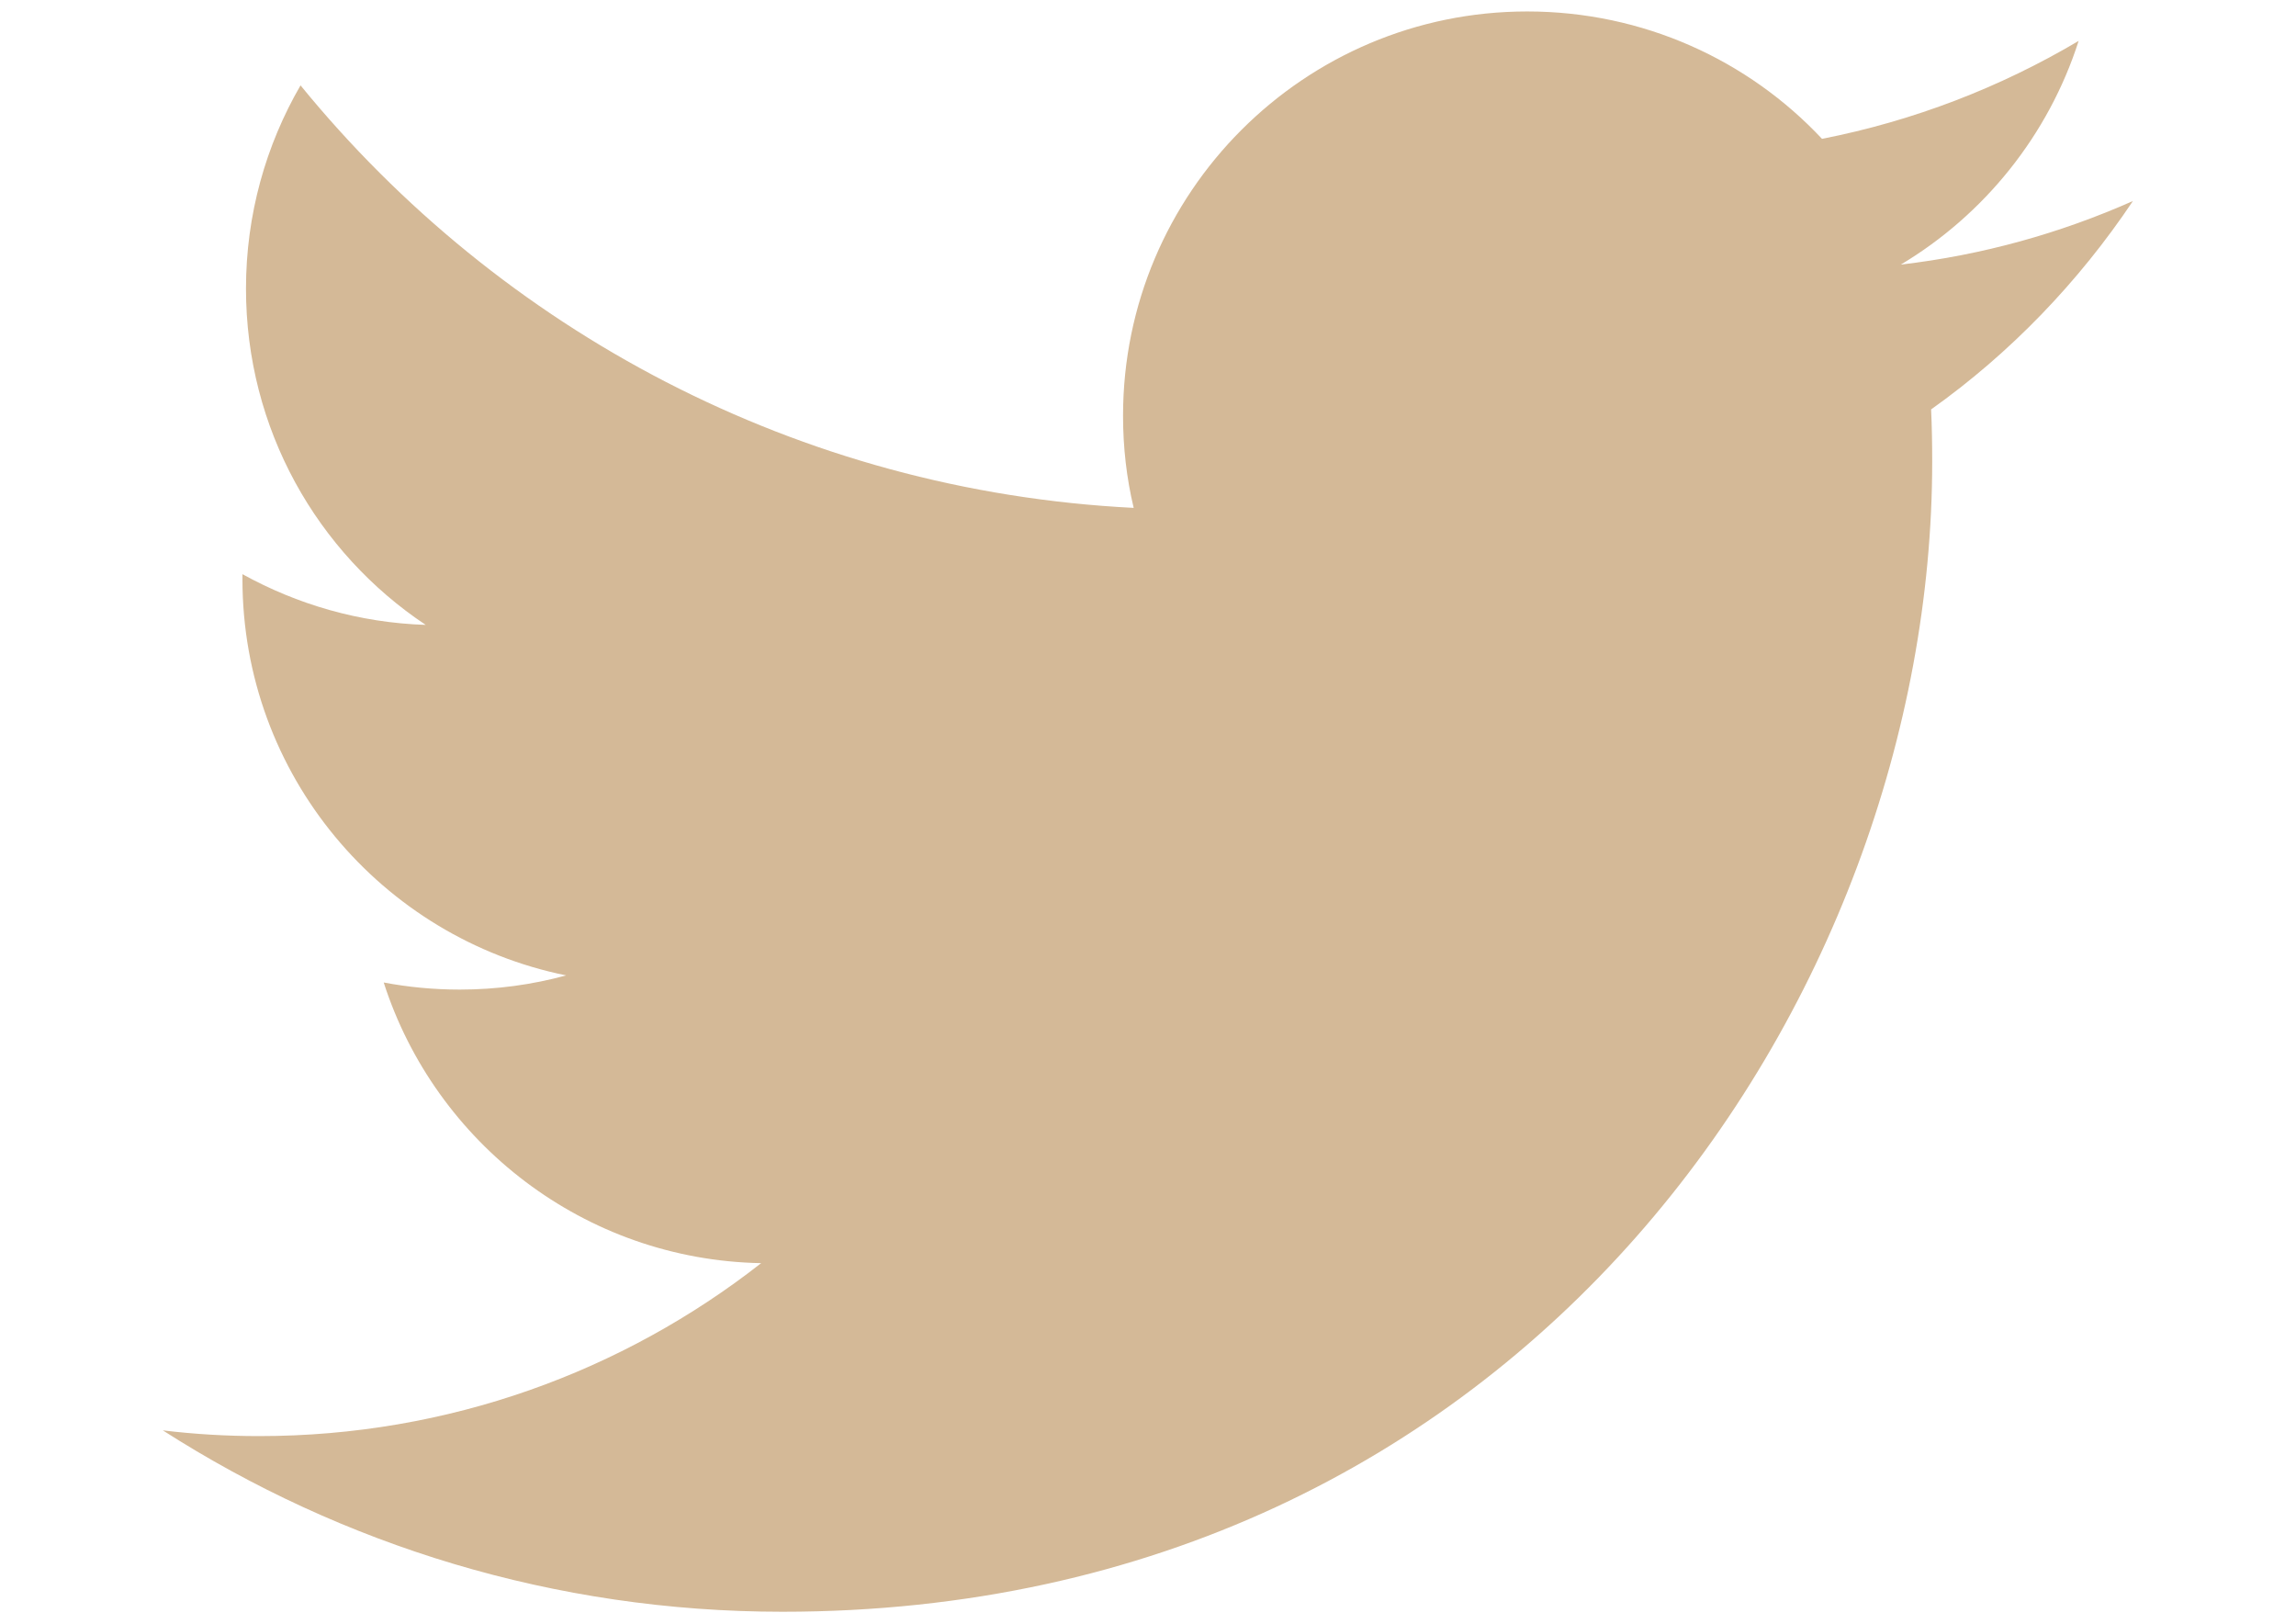
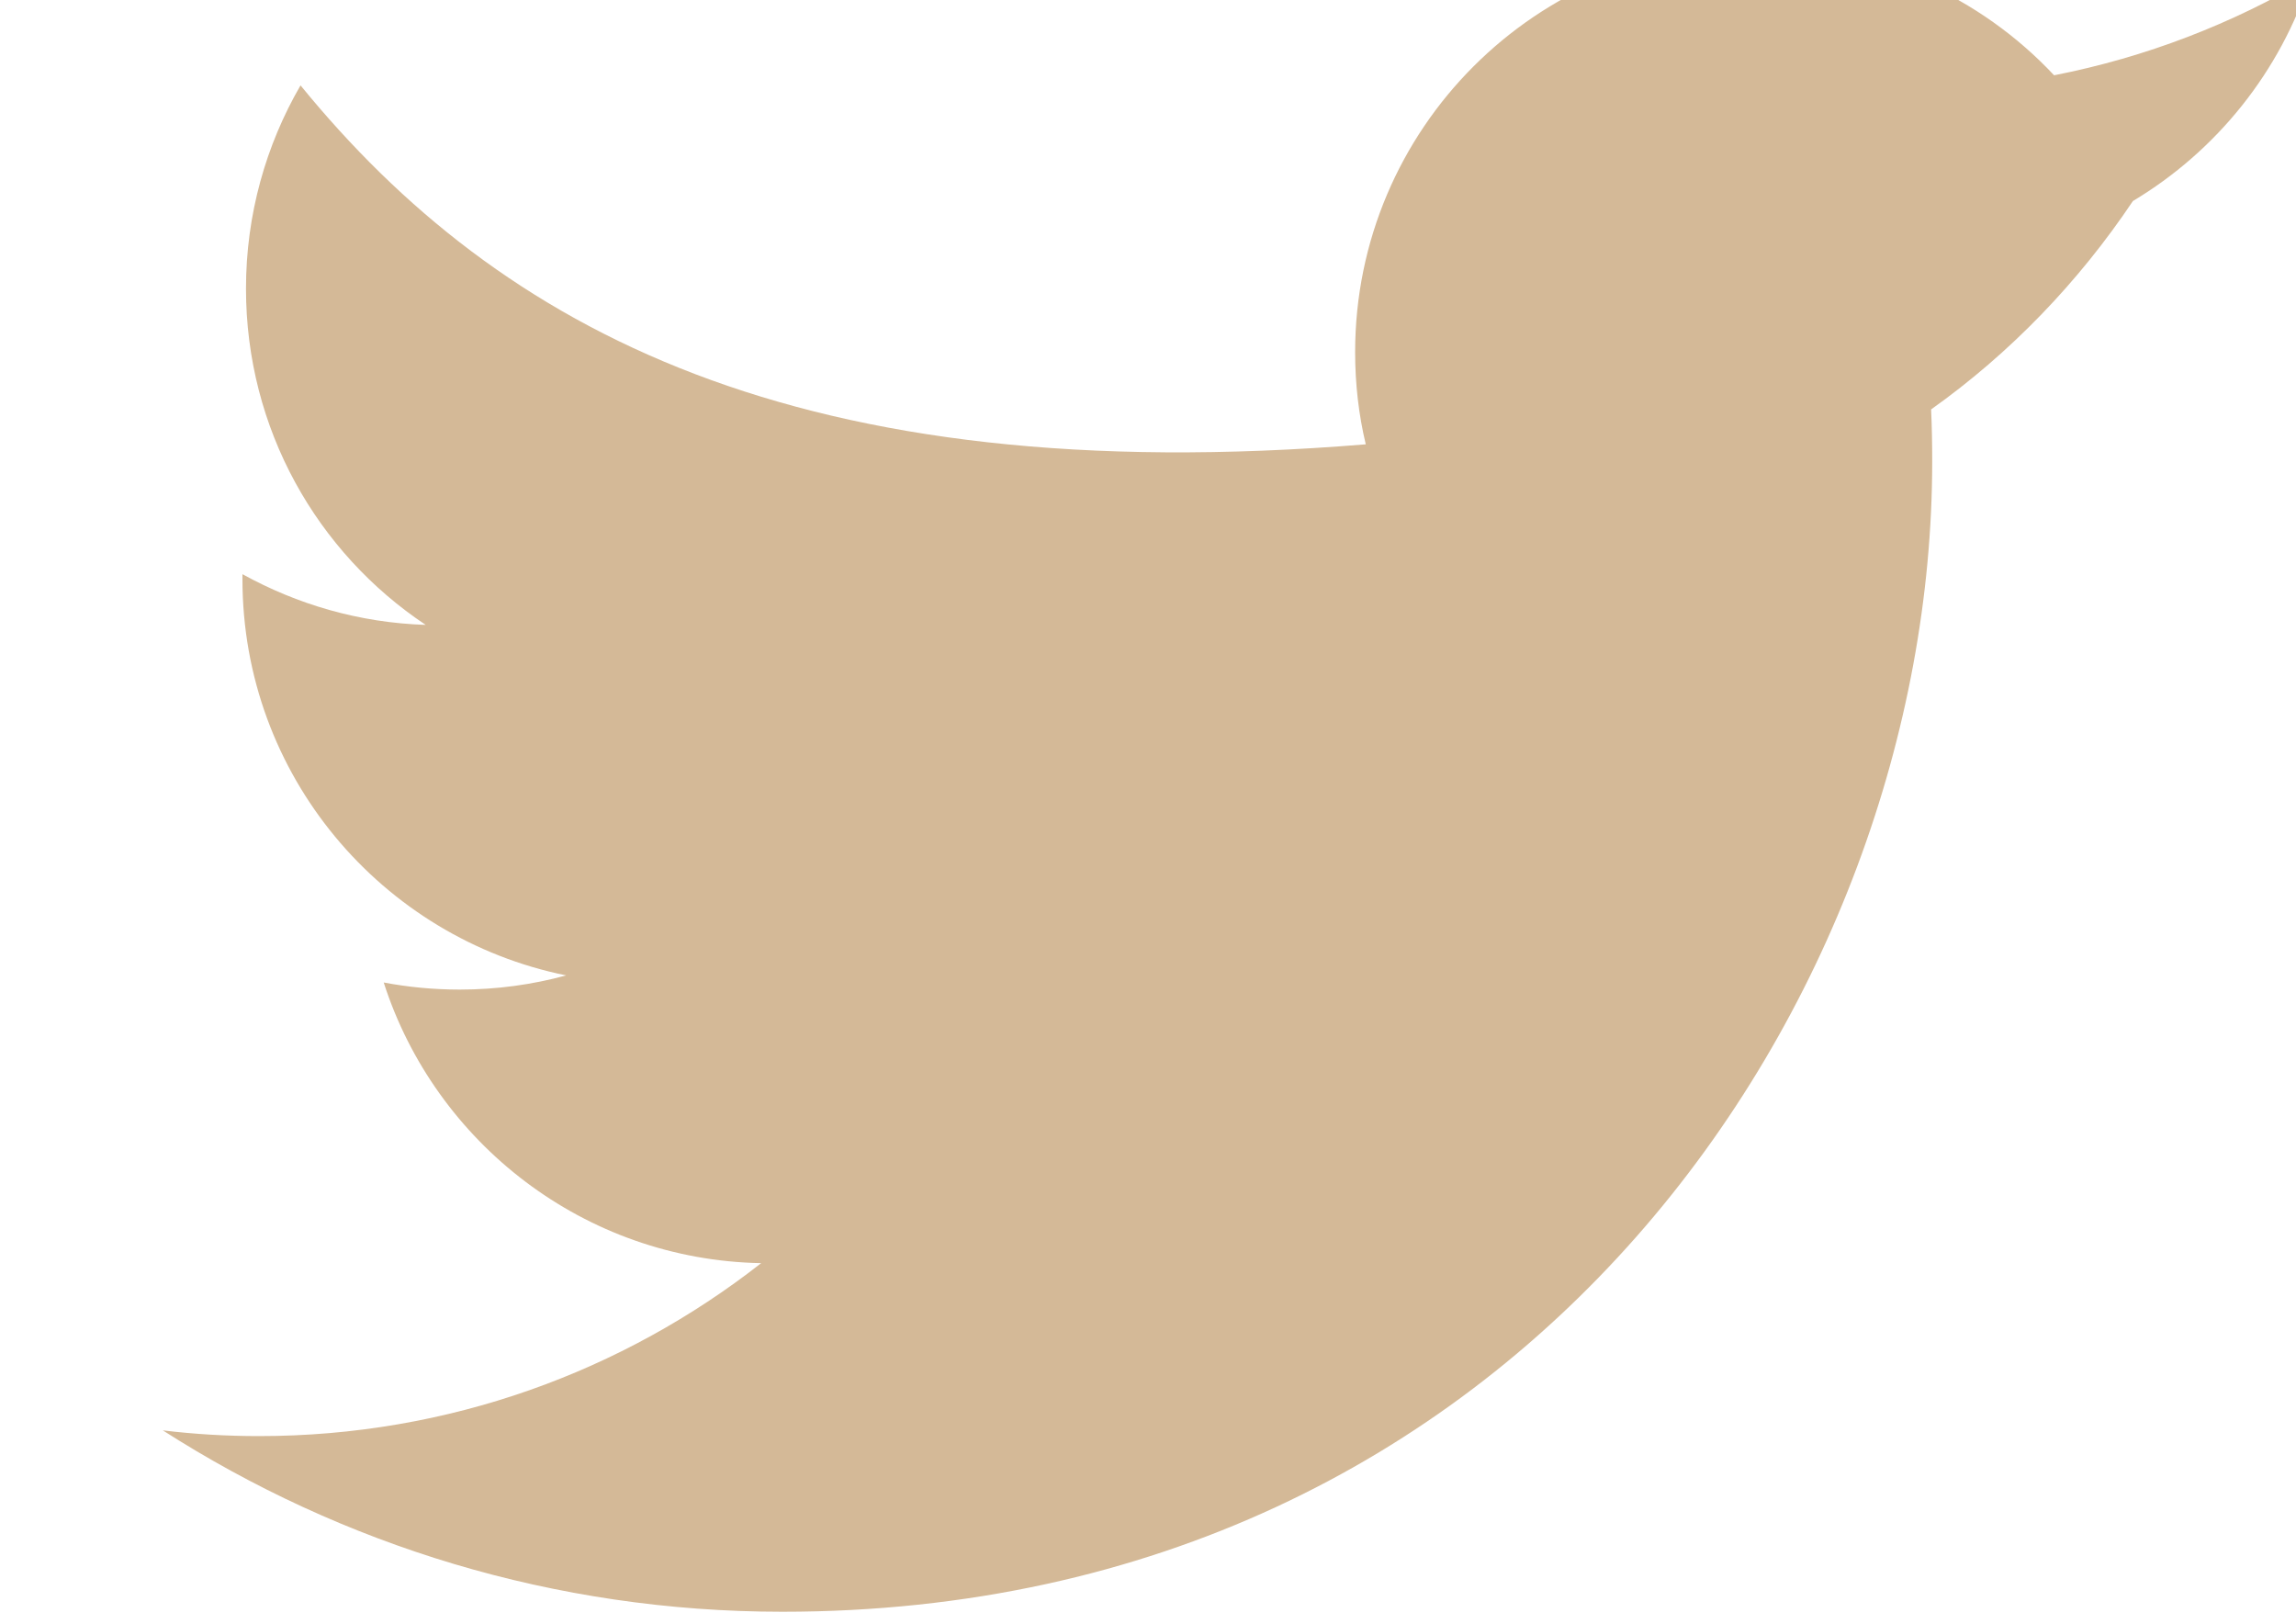
<svg xmlns="http://www.w3.org/2000/svg" version="1.1" id="Layer_1" x="0px" y="0px" viewBox="293 -169.3 841.9 595.3" enable-background="new 293 -169.3 841.9 595.3" xml:space="preserve">
-   <path fill="#D4B997" d="M1075.1-95.6c-26.6,11.8-55.1,19.8-85.1,23.3c30.6-18.3,54.1-47.4,65.2-82c-28.7,17-60.4,29.3-94.1,35.9  c-27-28.8-65.5-46.7-108.1-46.7c-81.8,0-148.2,66.4-148.2,148.2c0,11.7,1.3,22.9,3.9,33.8C585.6,10.7,476.4-48.3,403.2-138  c-12.7,21.9-20,47.4-20,74.5c0,51.5,26.1,96.8,65.9,123.3c-24.4-0.8-47.1-7.5-67.2-18.6c0,0.7,0,1.2,0,1.8  c0,71.9,51.1,131.6,118.7,145.3c-12.4,3.4-25.5,5.2-39,5.2c-9.6,0-18.9-0.9-27.9-2.6c18.9,58.8,73.6,101.7,138.4,102.9  c-50.7,39.7-114.6,63.4-184.1,63.4c-12,0-23.7-0.7-35.3-2.1c65.6,42,143.5,66.5,227.2,66.5c272.6,0,421.6-225.8,421.6-421.6  c0-6.4-0.1-12.8-0.4-19.2C1030.1-39.8,1055.2-65.9,1075.1-95.6" />
+   <path fill="#D4B997" d="M1075.1-95.6c30.6-18.3,54.1-47.4,65.2-82c-28.7,17-60.4,29.3-94.1,35.9  c-27-28.8-65.5-46.7-108.1-46.7c-81.8,0-148.2,66.4-148.2,148.2c0,11.7,1.3,22.9,3.9,33.8C585.6,10.7,476.4-48.3,403.2-138  c-12.7,21.9-20,47.4-20,74.5c0,51.5,26.1,96.8,65.9,123.3c-24.4-0.8-47.1-7.5-67.2-18.6c0,0.7,0,1.2,0,1.8  c0,71.9,51.1,131.6,118.7,145.3c-12.4,3.4-25.5,5.2-39,5.2c-9.6,0-18.9-0.9-27.9-2.6c18.9,58.8,73.6,101.7,138.4,102.9  c-50.7,39.7-114.6,63.4-184.1,63.4c-12,0-23.7-0.7-35.3-2.1c65.6,42,143.5,66.5,227.2,66.5c272.6,0,421.6-225.8,421.6-421.6  c0-6.4-0.1-12.8-0.4-19.2C1030.1-39.8,1055.2-65.9,1075.1-95.6" />
</svg>